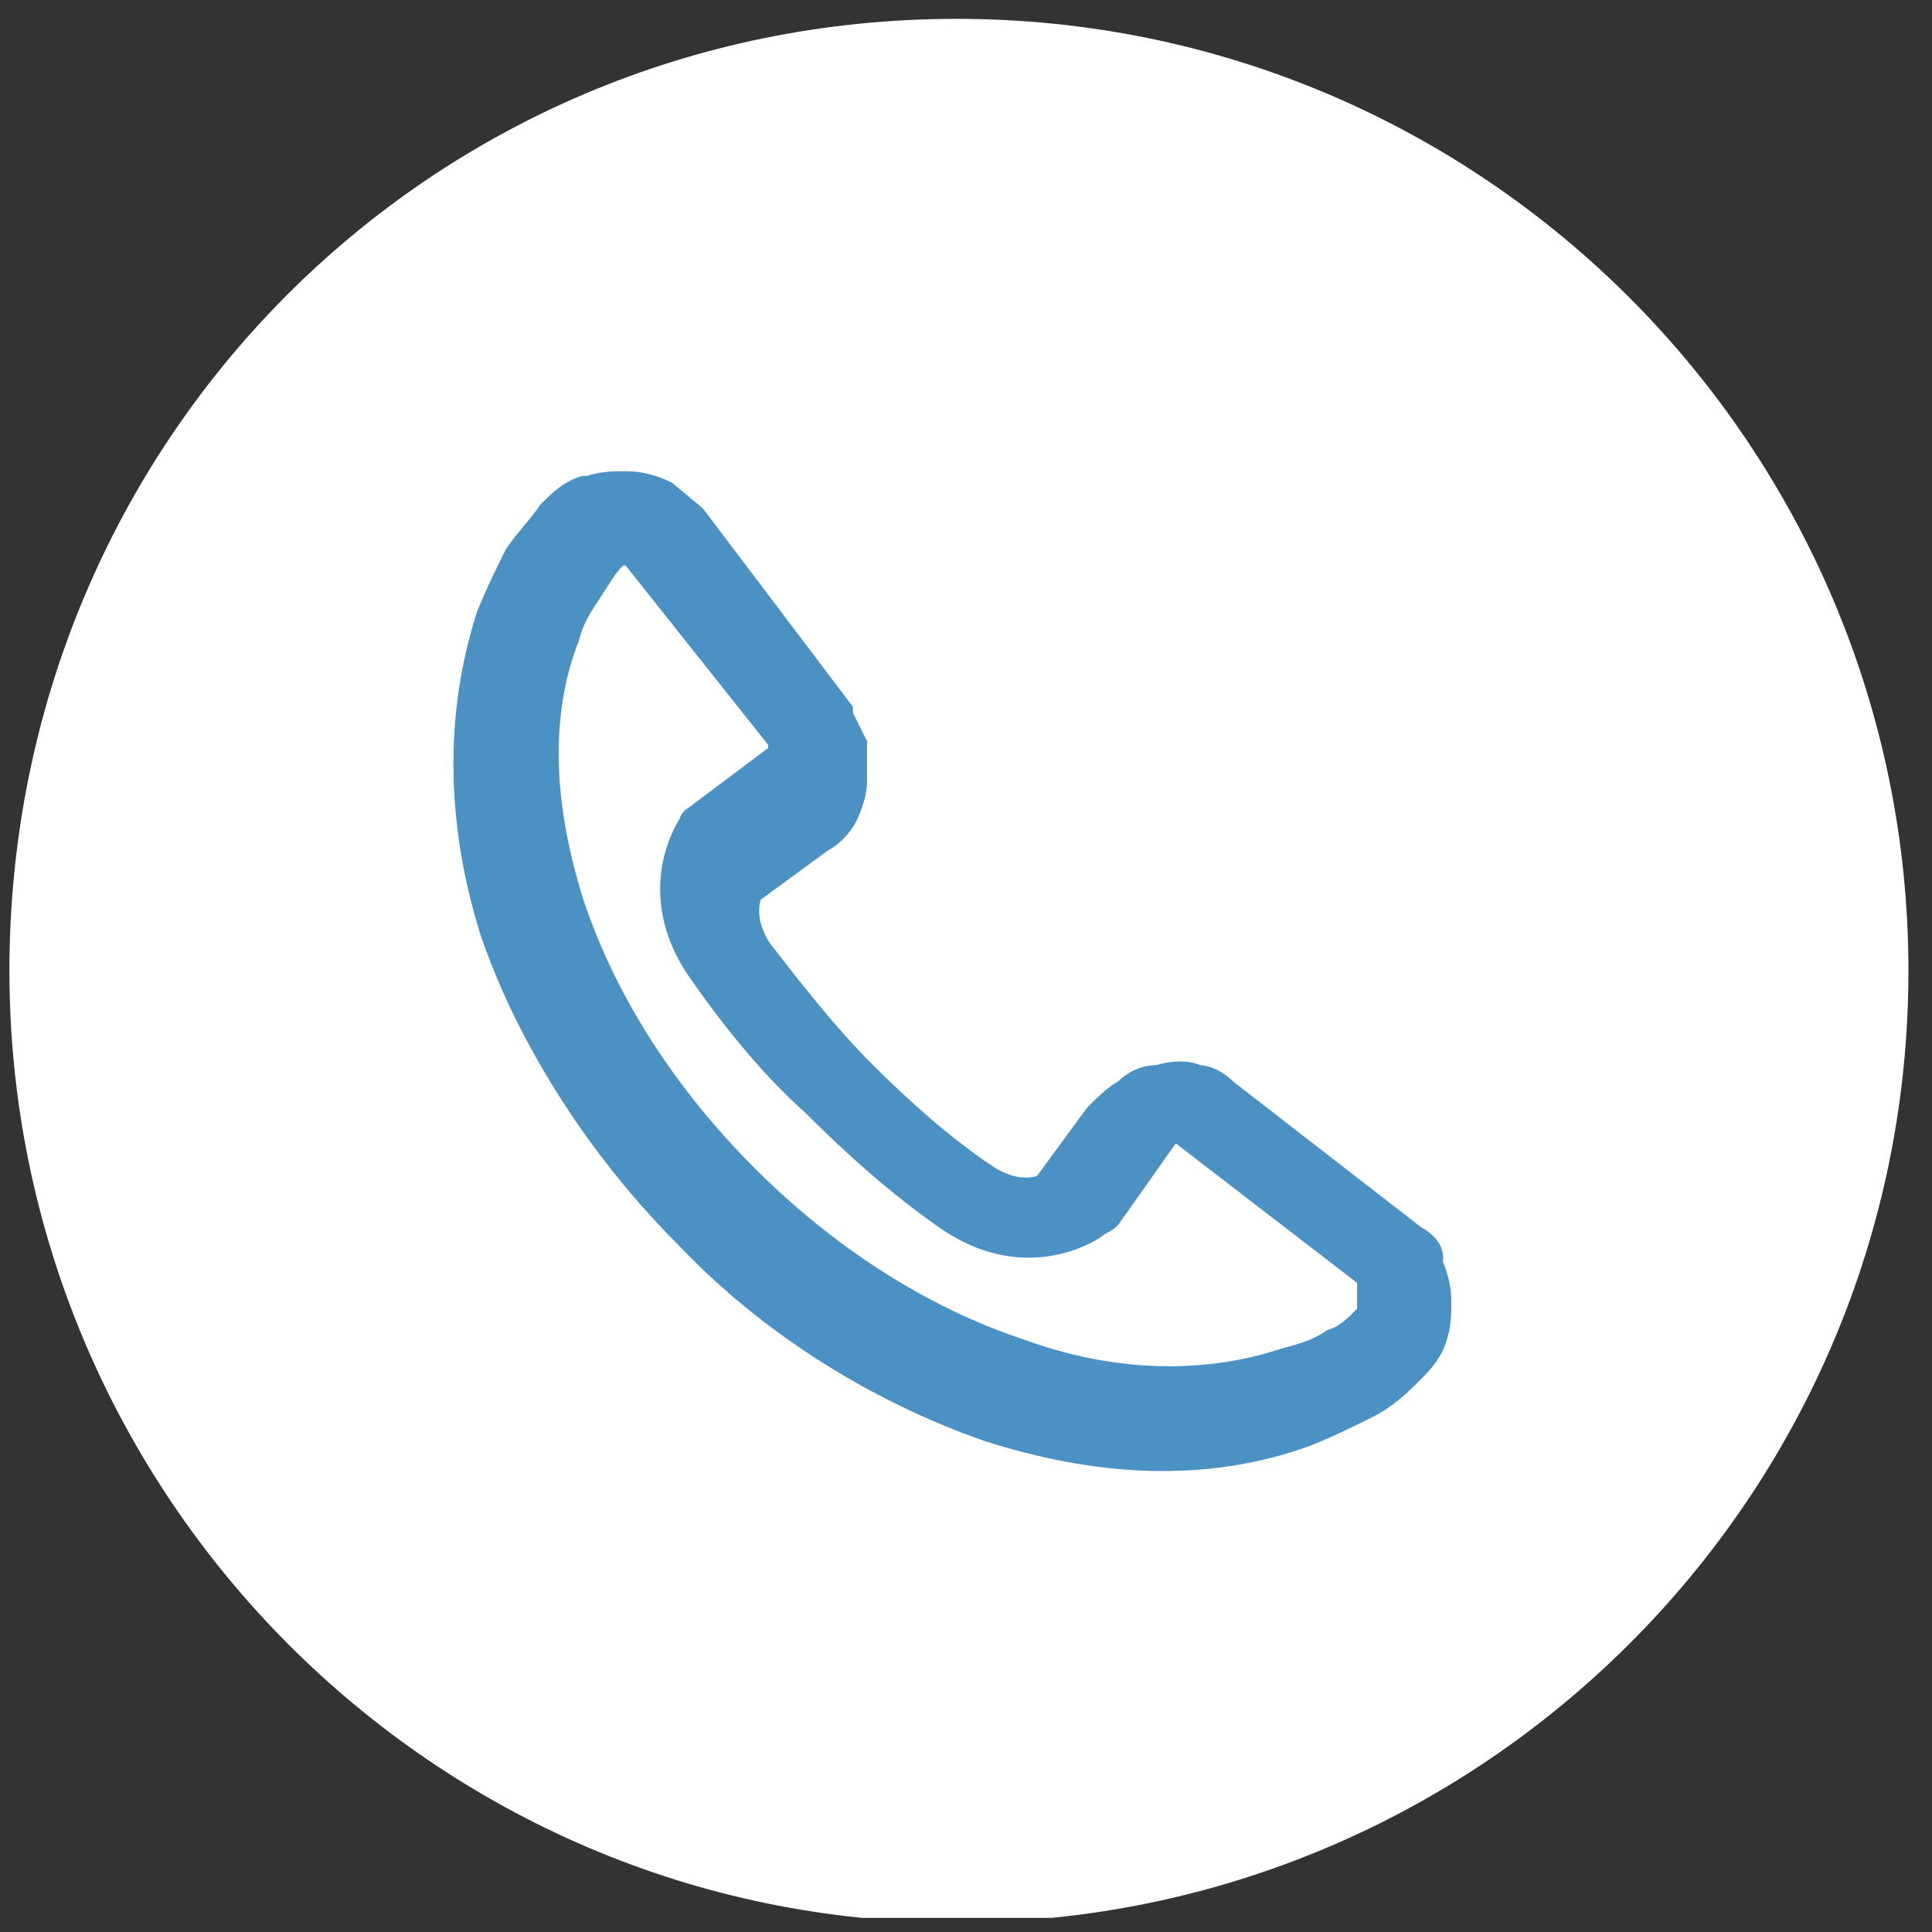
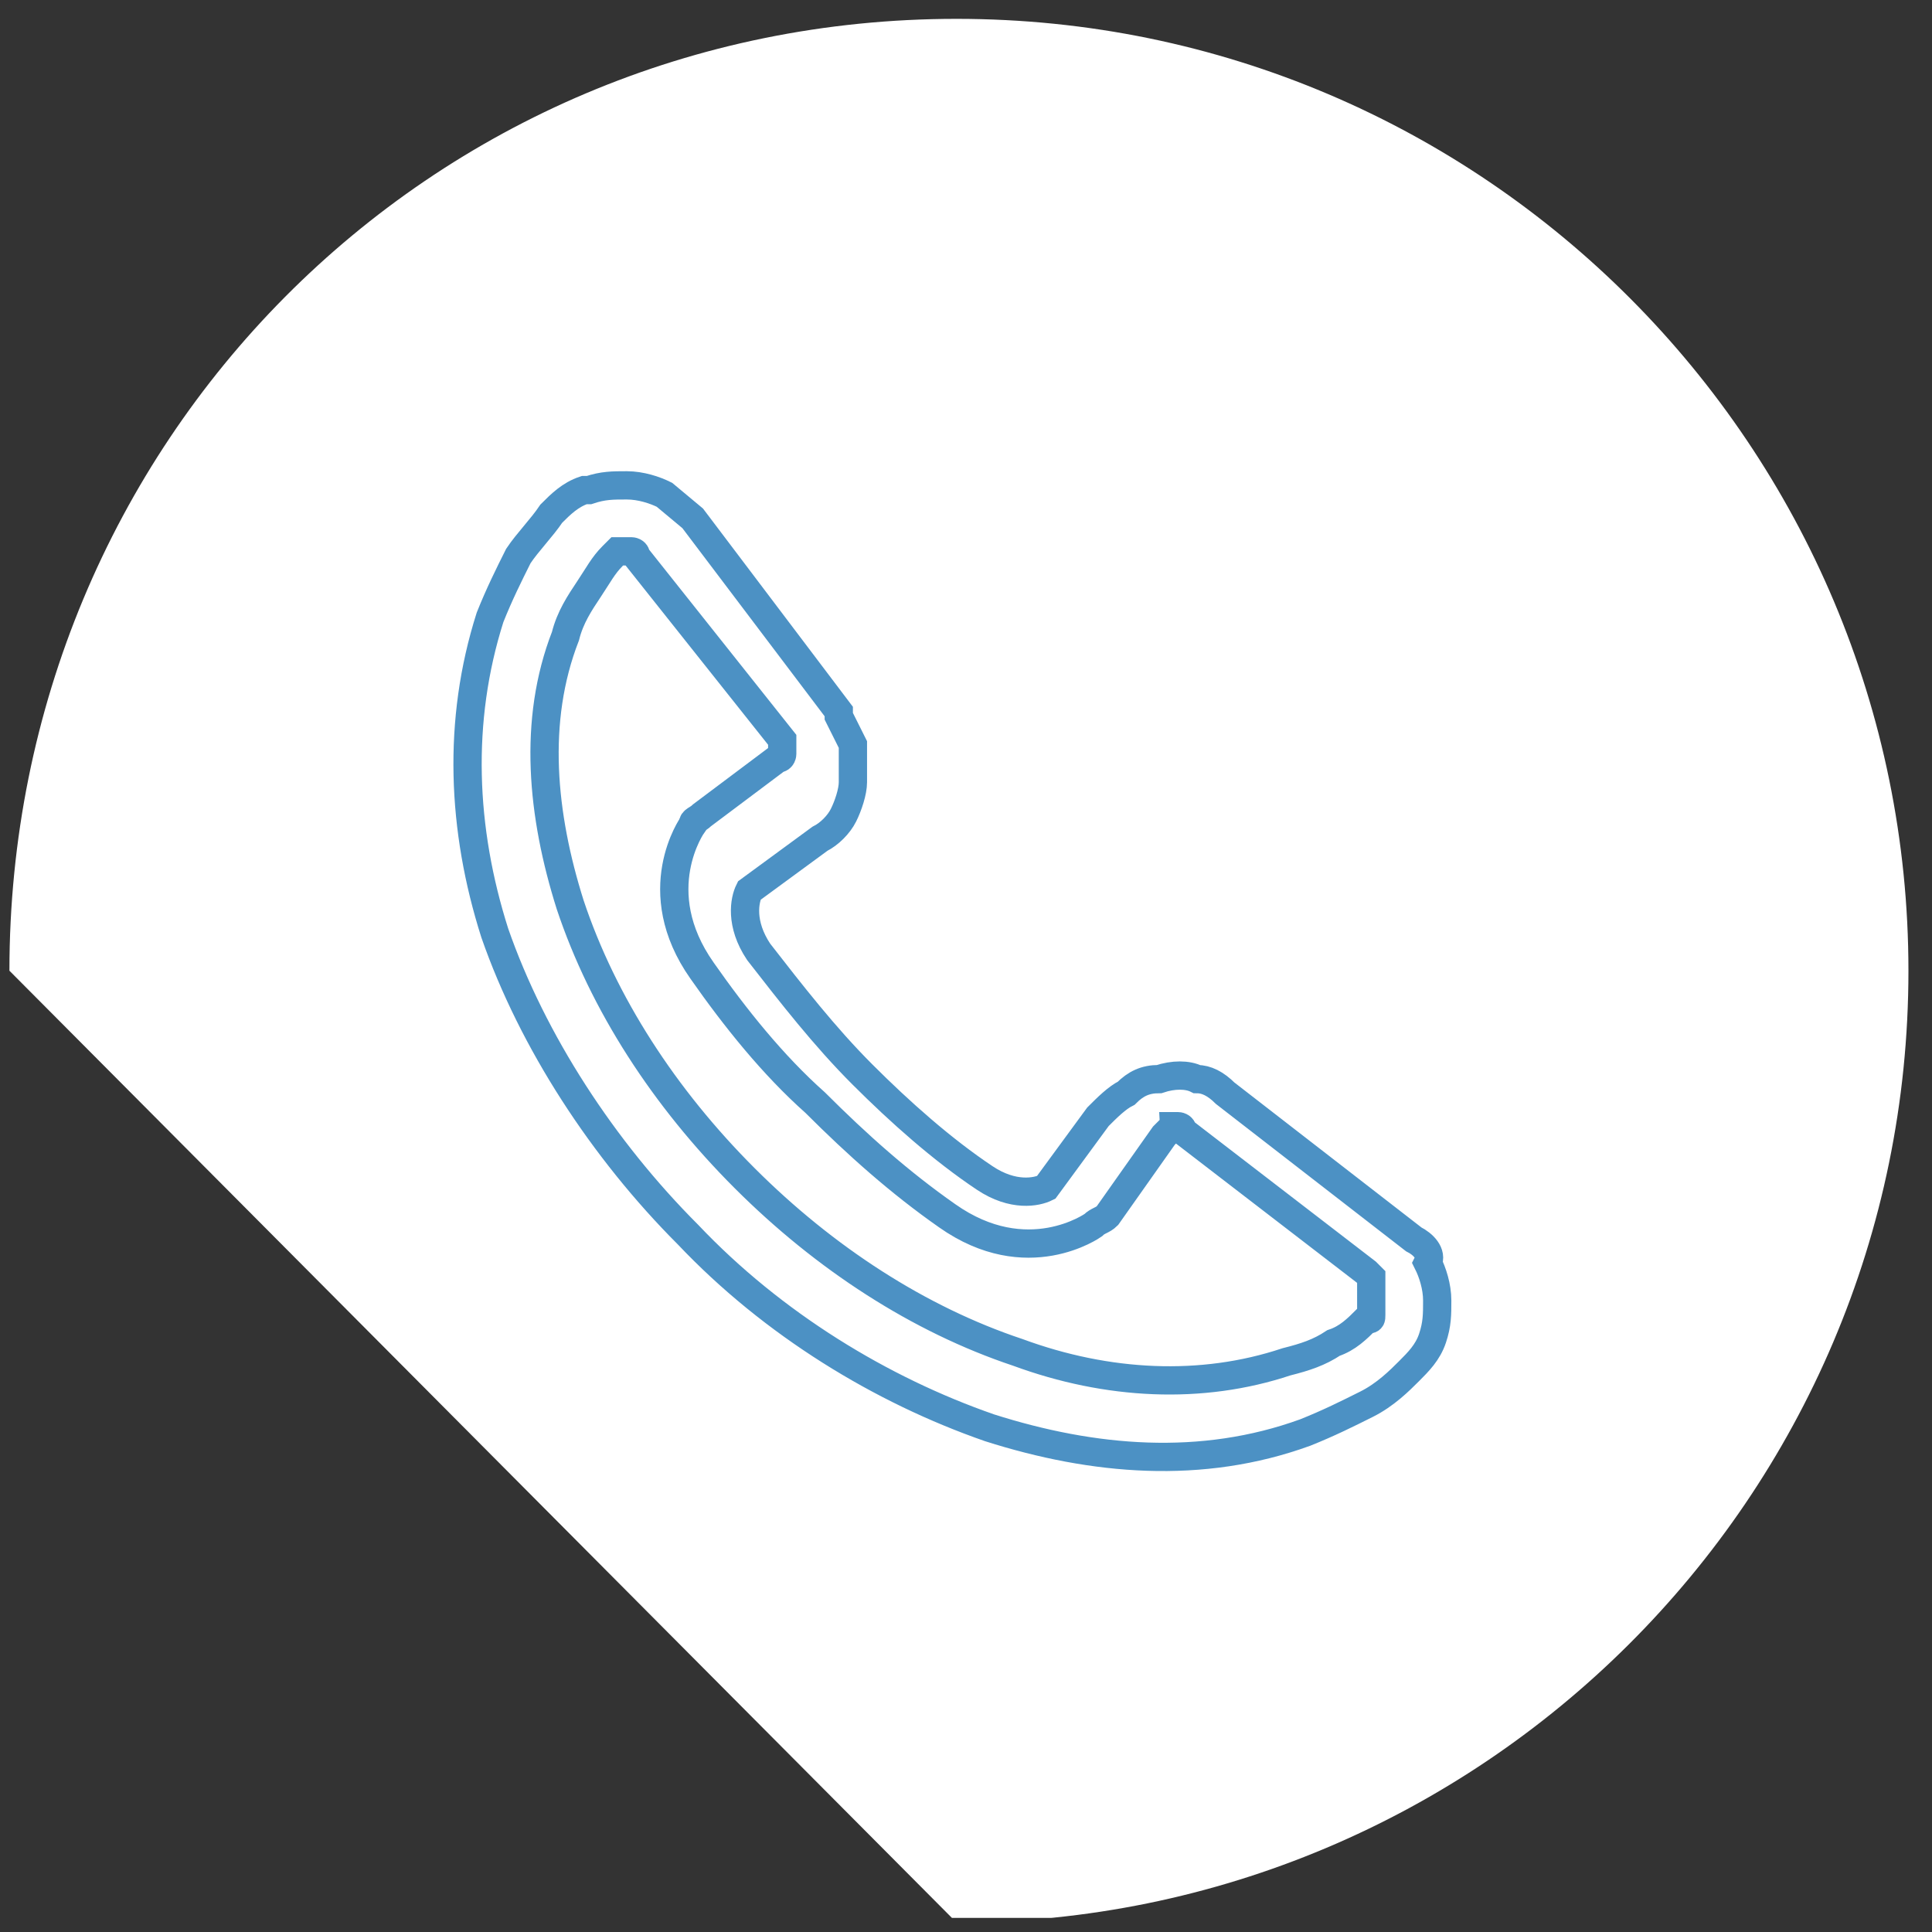
<svg xmlns="http://www.w3.org/2000/svg" xmlns:xlink="http://www.w3.org/1999/xlink" version="1.1" id="Capa_1" x="0px" y="0px" viewBox="0 0 41 41" style="enable-background:new 0 0 41 41;" xml:space="preserve">
  <rect x="0" y="0" width="41" height="41" fill="#333333" stroke="none" />
  <style type="text/css">
	.st0{clip-path:url(#SVGID_00000080927307200684504150000006496848559666944681_);fill:#FFFFFF;}
	.st1{clip-path:url(#SVGID_00000080927307200684504150000006496848559666944681_);fill:#4C91C4;}
	
		.st2{clip-path:url(#SVGID_00000080927307200684504150000006496848559666944681_);fill:none;stroke:#4C91C4;stroke-width:0.6;stroke-miterlimit:10;}
</style>
  <g>
    <defs>
      <rect id="SVGID_1_" x="0.2" y="0.4" width="40.3" height="40.3" />
    </defs>
    <clipPath id="SVGID_00000129904040333749366150000009896401226349474187_">
      <use xlink:href="#SVGID_1_" style="overflow:visible;" />
    </clipPath>
-     <path style="clip-path:url(#SVGID_00000129904040333749366150000009896401226349474187_);fill:#FFFFFF;" d="M20.3,40.8   c11.1,0,20.2-9,20.2-20.2c0-11.1-9-20.2-20.2-20.2S0.2,9.4,0.2,20.6C0.2,31.7,9.2,40.8,20.3,40.8" />
-     <path style="clip-path:url(#SVGID_00000129904040333749366150000009896401226349474187_);fill:#4C91C4;" d="M29.1,27.9L29.1,27.9   c0,0.1,0,0.1-0.1,0.1c-0.2,0.2-0.4,0.4-0.7,0.5l0,0c-0.3,0.2-0.6,0.3-1,0.4c-1.8,0.6-3.8,0.5-5.7-0.2c-2.1-0.7-4.1-2-5.8-3.7   c-1.7-1.7-3-3.7-3.7-5.8c-0.6-1.9-0.8-3.9-0.1-5.7c0.1-0.4,0.3-0.7,0.5-1c0.2-0.3,0.3-0.5,0.5-0.7c0,0,0.1-0.1,0.1-0.1l0,0   c0,0,0.1,0,0.1,0c0.1,0,0.1,0,0.2,0l0,0c0,0,0.1,0,0.1,0.1h0l3.1,3.9l0,0c0,0,0,0.1,0,0.1c0,0,0,0.1,0,0.1c0,0.1,0,0.1,0,0.1l0,0   c0,0,0,0.1-0.1,0.1l0,0l-1.6,1.2c-0.1,0.1-0.2,0.1-0.2,0.2c0,0-1,1.4,0.2,3.1c0.7,1,1.5,2,2.4,2.8h0c0.9,0.9,1.8,1.7,2.8,2.4   c1.7,1.2,3.1,0.2,3.1,0.2c0.1-0.1,0.2-0.1,0.3-0.2l1.2-1.7c0,0,0.1-0.1,0.1-0.1c0,0,0.1,0,0.1-0.1h0c0,0,0.1,0,0.1,0h0   c0,0,0.1,0,0.1,0.1v0l3.9,3l0,0c0,0,0.1,0.1,0.1,0.1v0c0,0,0,0.1,0,0.1C29.1,27.8,29.1,27.8,29.1,27.9 M30,26.3L30,26.3l-4-3.1   c-0.2-0.2-0.4-0.3-0.6-0.3l0,0c-0.2-0.1-0.5-0.1-0.8,0h0c-0.3,0-0.5,0.1-0.7,0.3c-0.2,0.1-0.4,0.3-0.6,0.5h0l-1.1,1.5   c-0.2,0.1-0.7,0.2-1.3-0.2c-0.9-0.6-1.8-1.4-2.6-2.2c-0.8-0.8-1.5-1.7-2.2-2.6c-0.4-0.6-0.3-1.1-0.2-1.3l1.5-1.1l0,0   c0.2-0.1,0.4-0.3,0.5-0.5l0,0c0.1-0.2,0.2-0.5,0.2-0.7c0-0.3,0-0.5,0-0.8c-0.1-0.2-0.2-0.4-0.3-0.6l0-0.1L14.7,11l-0.6-0.5l0,0   c-0.2-0.1-0.5-0.2-0.8-0.2c-0.3,0-0.5,0-0.8,0.1l-0.1,0c-0.3,0.1-0.5,0.3-0.7,0.5c-0.2,0.3-0.5,0.6-0.7,0.9h0l0,0   c-0.2,0.4-0.4,0.8-0.6,1.3c-0.7,2.2-0.6,4.5,0.1,6.7c0.8,2.3,2.3,4.6,4.1,6.4c1.8,1.9,4.1,3.3,6.4,4.1c2.2,0.7,4.5,0.9,6.7,0.1   c0.5-0.2,0.9-0.4,1.3-0.6l0,0c0.4-0.2,0.7-0.5,0.9-0.7c0.2-0.2,0.4-0.4,0.5-0.7v0c0.1-0.3,0.1-0.5,0.1-0.8c0-0.3-0.1-0.6-0.2-0.8   C30.4,26.6,30.2,26.4,30,26.3" />
+     <path style="clip-path:url(#SVGID_00000129904040333749366150000009896401226349474187_);fill:#FFFFFF;" d="M20.3,40.8   c11.1,0,20.2-9,20.2-20.2c0-11.1-9-20.2-20.2-20.2S0.2,9.4,0.2,20.6" />
    <path style="clip-path:url(#SVGID_00000129904040333749366150000009896401226349474187_);fill:none;stroke:#4C91C4;stroke-width:0.6;stroke-miterlimit:10;" d="   M29.1,27.9L29.1,27.9c0,0.1,0,0.1-0.1,0.1c-0.2,0.2-0.4,0.4-0.7,0.5l0,0c-0.3,0.2-0.6,0.3-1,0.4c-1.8,0.6-3.8,0.5-5.7-0.2   c-2.1-0.7-4.1-2-5.8-3.7c-1.7-1.7-3-3.7-3.7-5.8c-0.6-1.9-0.8-3.9-0.1-5.7c0.1-0.4,0.3-0.7,0.5-1c0.2-0.3,0.3-0.5,0.5-0.7   c0,0,0.1-0.1,0.1-0.1l0,0c0,0,0.1,0,0.1,0c0.1,0,0.1,0,0.2,0l0,0c0,0,0.1,0,0.1,0.1h0l3.1,3.9l0,0c0,0,0,0.1,0,0.1c0,0,0,0.1,0,0.1   c0,0.1,0,0.1,0,0.1l0,0c0,0,0,0.1-0.1,0.1l0,0l-1.6,1.2c-0.1,0.1-0.2,0.1-0.2,0.2c0,0-1,1.4,0.2,3.1c0.7,1,1.5,2,2.4,2.8h0   c0.9,0.9,1.8,1.7,2.8,2.4c1.7,1.2,3.1,0.2,3.1,0.2c0.1-0.1,0.2-0.1,0.3-0.2l1.2-1.7c0,0,0.1-0.1,0.1-0.1c0,0,0.1,0,0.1-0.1h0   c0,0,0.1,0,0.1,0h0c0,0,0.1,0,0.1,0.1v0l3.9,3l0,0c0,0,0.1,0.1,0.1,0.1v0c0,0,0,0.1,0,0.1C29.1,27.8,29.1,27.8,29.1,27.9z M30,26.3   L30,26.3l-4-3.1c-0.2-0.2-0.4-0.3-0.6-0.3l0,0c-0.2-0.1-0.5-0.1-0.8,0h0c-0.3,0-0.5,0.1-0.7,0.3c-0.2,0.1-0.4,0.3-0.6,0.5h0   l-1.1,1.5c-0.2,0.1-0.7,0.2-1.3-0.2c-0.9-0.6-1.8-1.4-2.6-2.2c-0.8-0.8-1.5-1.7-2.2-2.6c-0.4-0.6-0.3-1.1-0.2-1.3l1.5-1.1l0,0   c0.2-0.1,0.4-0.3,0.5-0.5l0,0c0.1-0.2,0.2-0.5,0.2-0.7c0-0.3,0-0.5,0-0.8c-0.1-0.2-0.2-0.4-0.3-0.6l0-0.1L14.7,11l-0.6-0.5l0,0   c-0.2-0.1-0.5-0.2-0.8-0.2c-0.3,0-0.5,0-0.8,0.1l-0.1,0c-0.3,0.1-0.5,0.3-0.7,0.5c-0.2,0.3-0.5,0.6-0.7,0.9h0l0,0   c-0.2,0.4-0.4,0.8-0.6,1.3c-0.7,2.2-0.6,4.5,0.1,6.7c0.8,2.3,2.3,4.6,4.1,6.4c1.8,1.9,4.1,3.3,6.4,4.1c2.2,0.7,4.5,0.9,6.7,0.1   c0.5-0.2,0.9-0.4,1.3-0.6l0,0c0.4-0.2,0.7-0.5,0.9-0.7c0.2-0.2,0.4-0.4,0.5-0.7v0c0.1-0.3,0.1-0.5,0.1-0.8c0-0.3-0.1-0.6-0.2-0.8   C30.4,26.6,30.2,26.4,30,26.3z" />
  </g>
</svg>